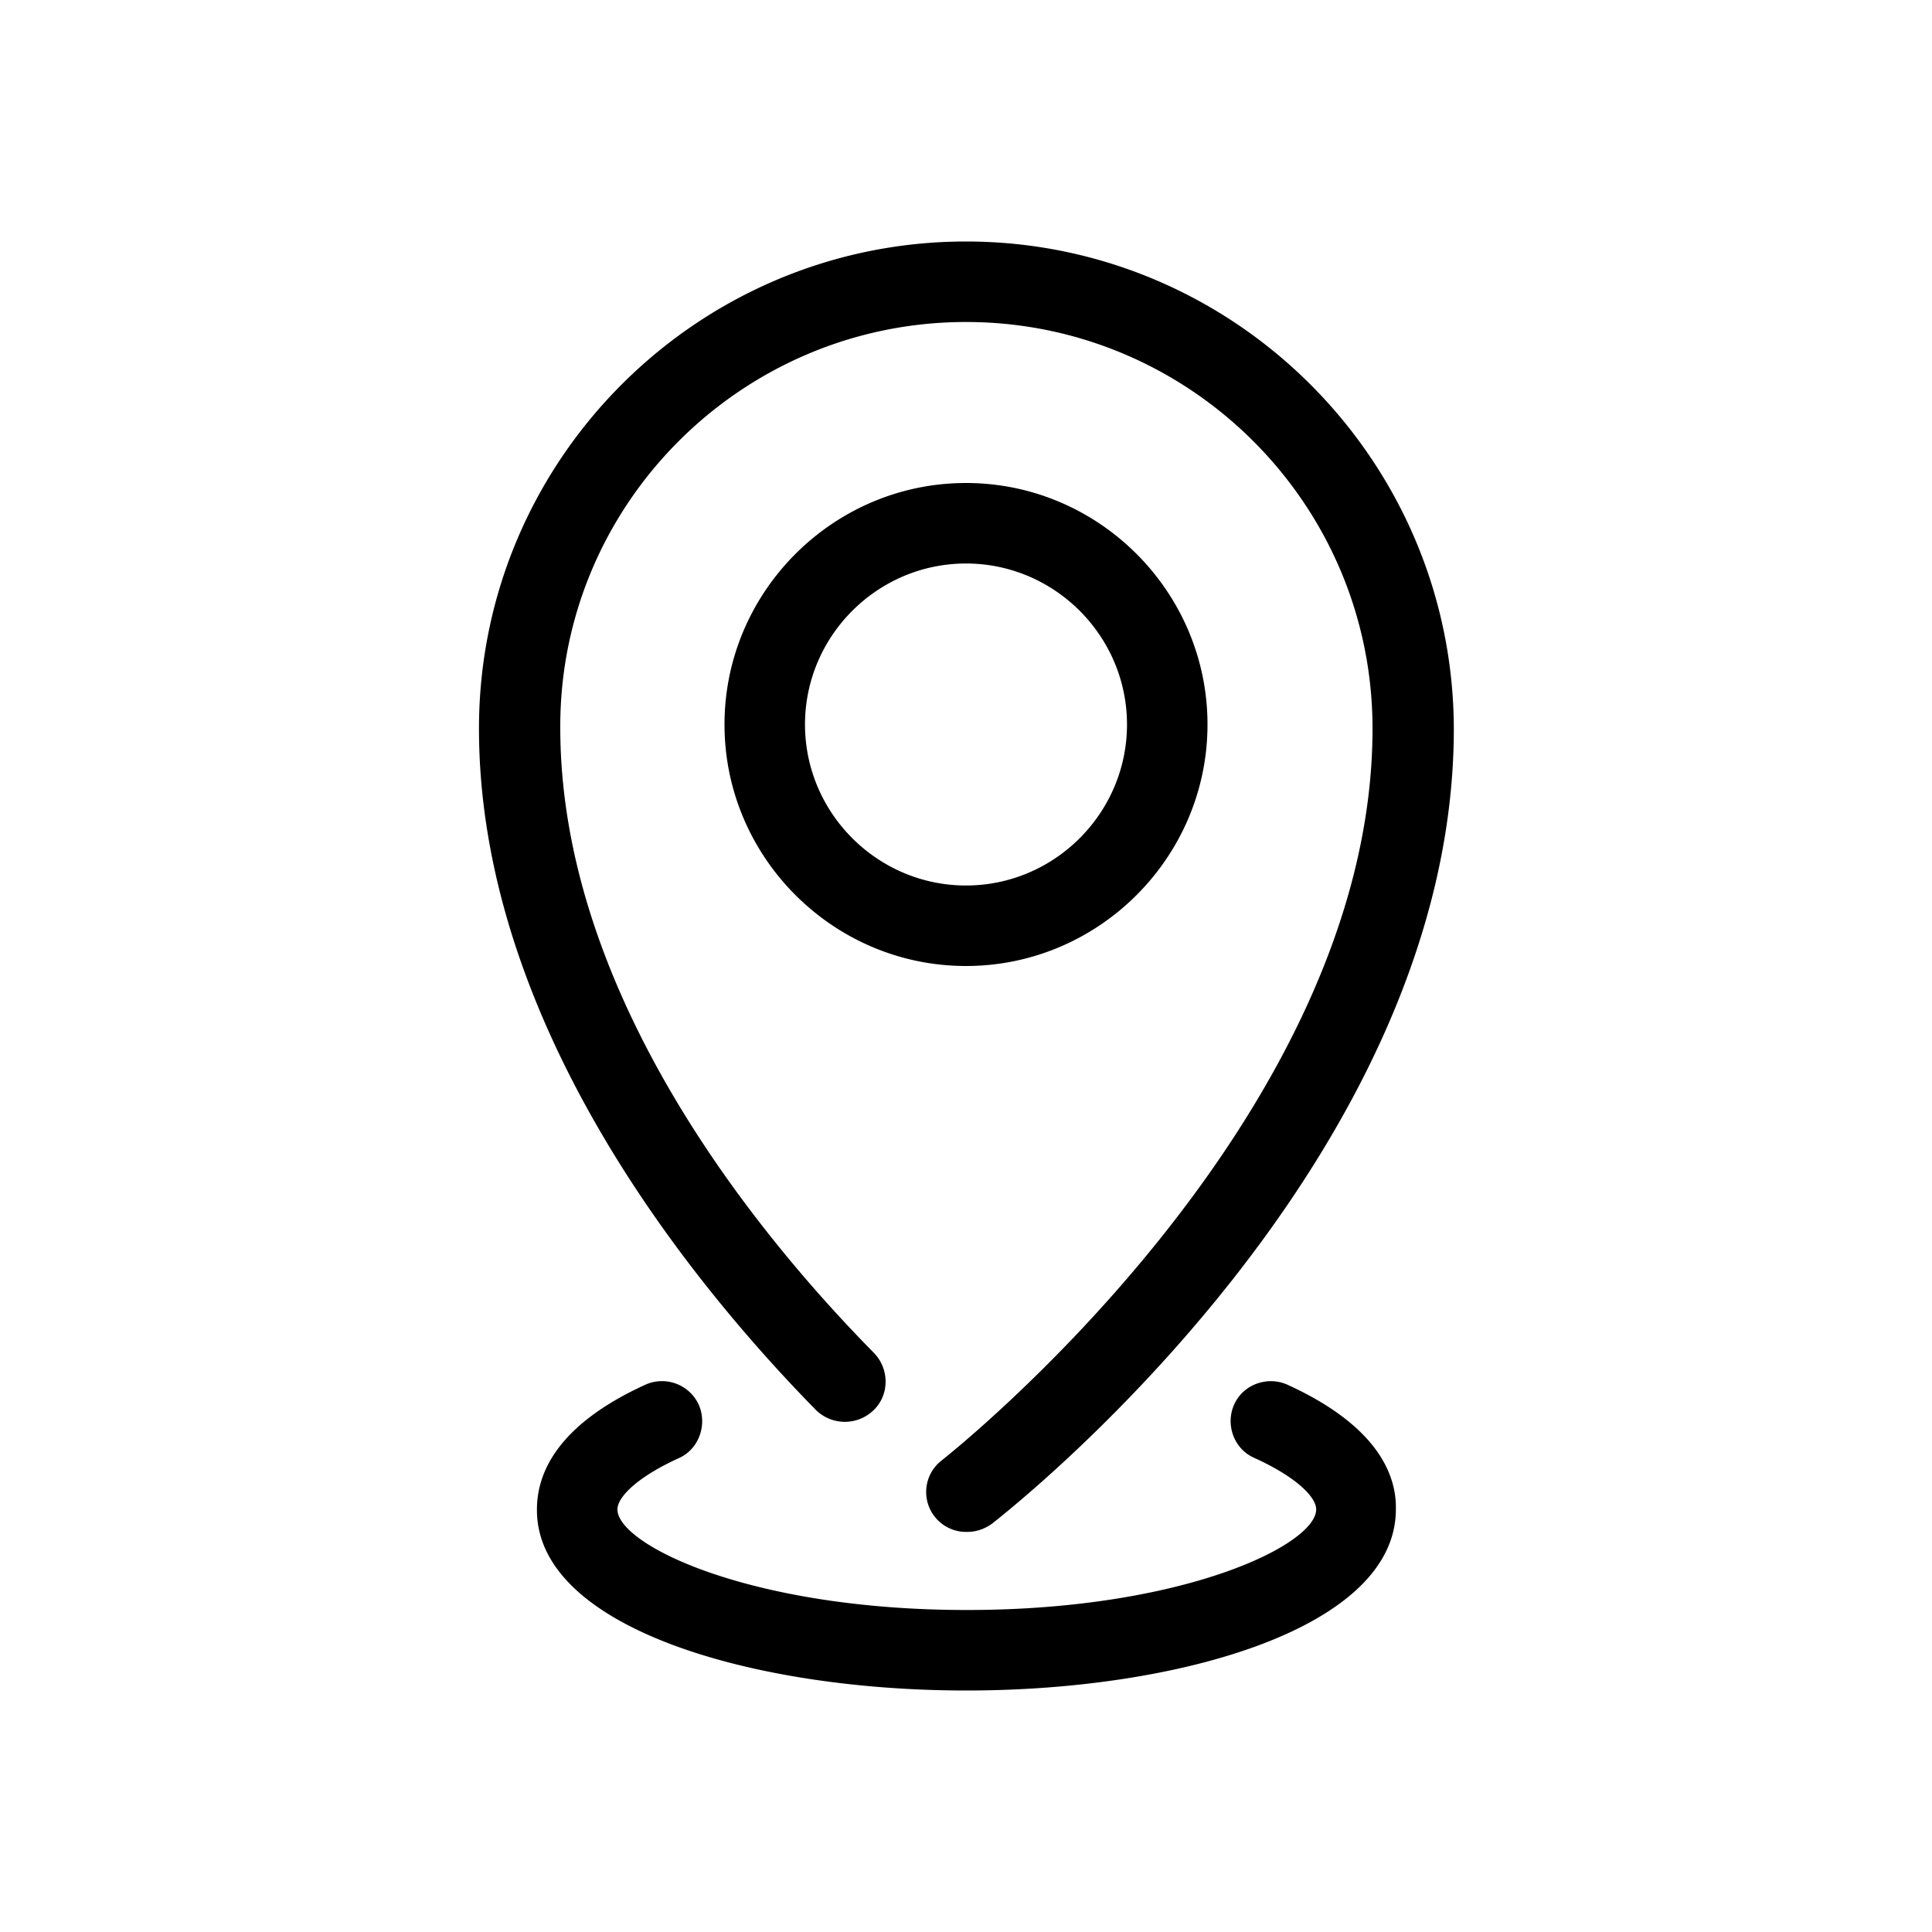
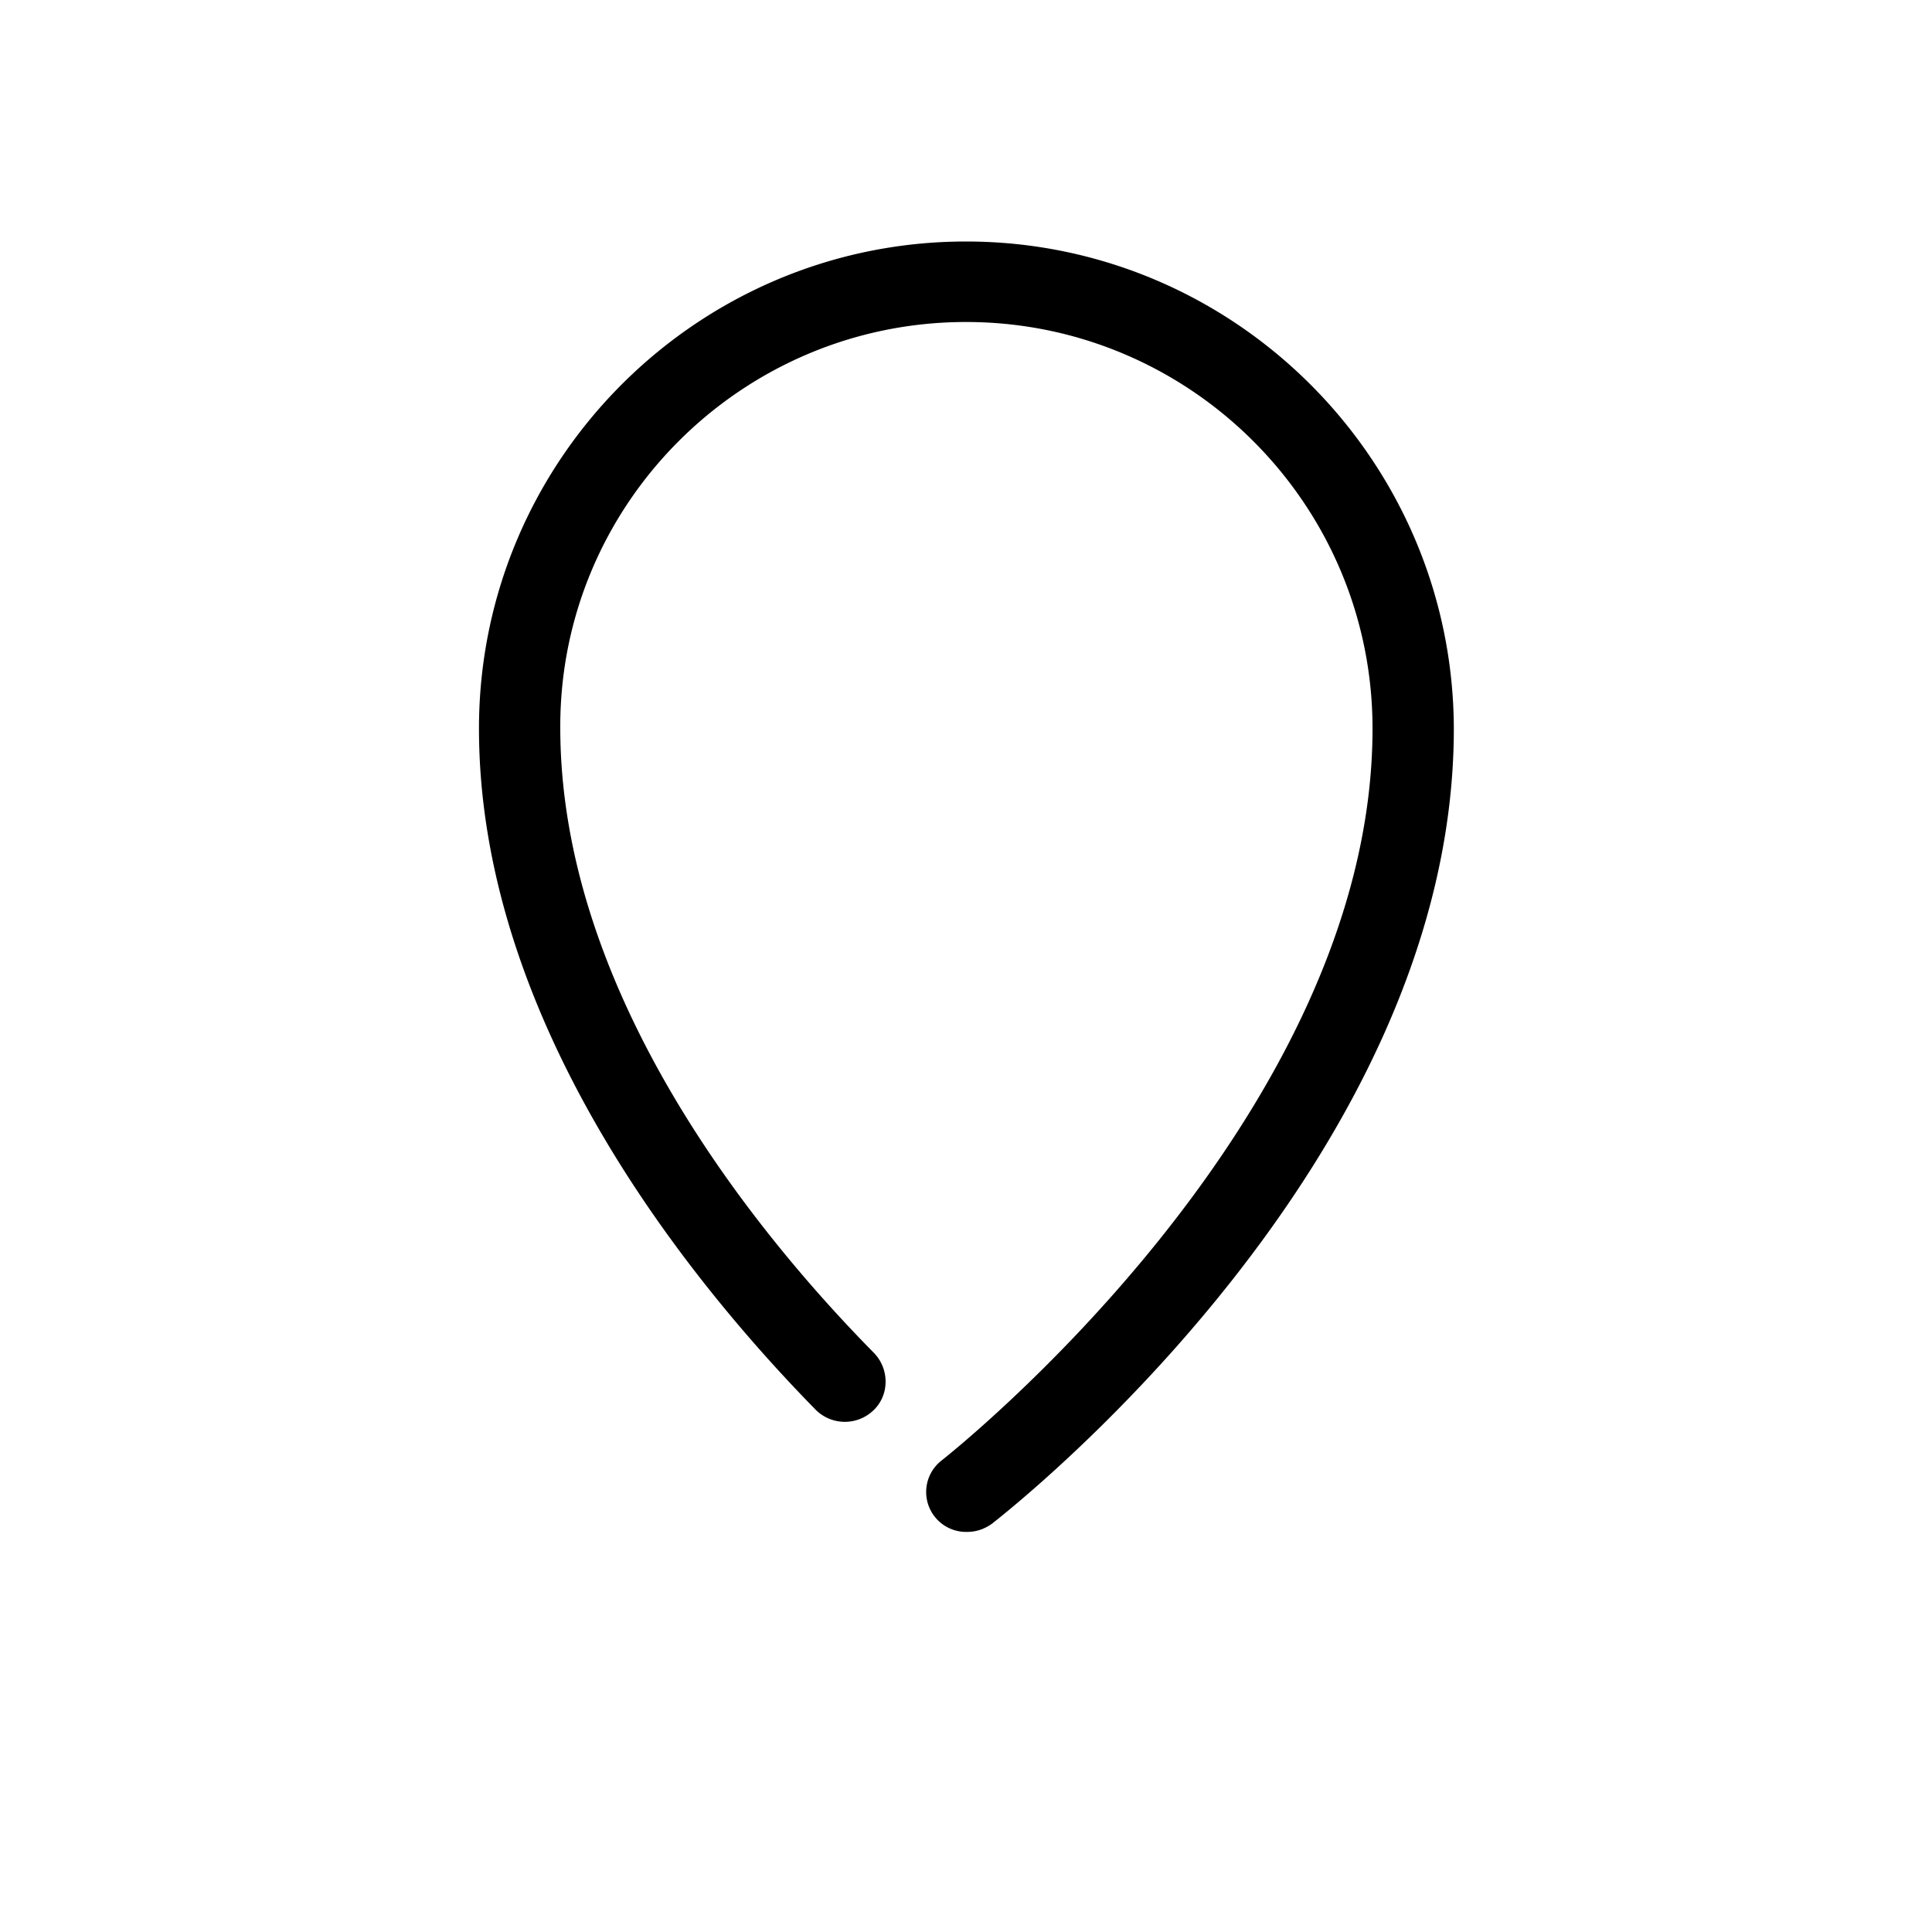
<svg xmlns="http://www.w3.org/2000/svg" viewBox="0 0 24 24">
  <g fill="currentColor">
    <path d="M10.85 17.52c.2-.19.2-.51.01-.71-1.46-1.48-3.9-4.46-3.9-7.77C6.95 6.26 9.22 4 12 4c2.78 0 5.05 2.26 5.05 5.05 0 4.88-5.3 9.05-5.35 9.09a.496.496 0 00.31.89c.11 0 .21-.03.31-.1.23-.18 5.74-4.5 5.74-9.88C18.05 5.71 15.33 3 12 3S5.95 5.71 5.95 9.05c0 3.66 2.63 6.88 4.19 8.47.2.19.51.19.71 0z" />
-     <path d="M15 9c0-1.65-1.35-3-3-3S9 7.35 9 9s1.35 3 3 3 3-1.35 3-3zm-5 0c0-1.1.9-2 2-2s2 .9 2 2-.9 2-2 2-2-.9-2-2zm5.99 8.2c-.25-.11-.55 0-.66.25-.11.25 0 .55.25.66.53.24.77.49.77.64 0 .44-1.65 1.25-4.34 1.25s-4.34-.81-4.34-1.25c0-.15.24-.4.77-.64.24-.11.35-.41.24-.66a.502.502 0 00-.66-.25c-1.12.51-1.35 1.12-1.35 1.55C6.66 20.22 9.35 21 12 21h.01c2.65 0 5.33-.78 5.33-2.25.01-.43-.23-1.04-1.35-1.55z" />
  </g>
</svg>